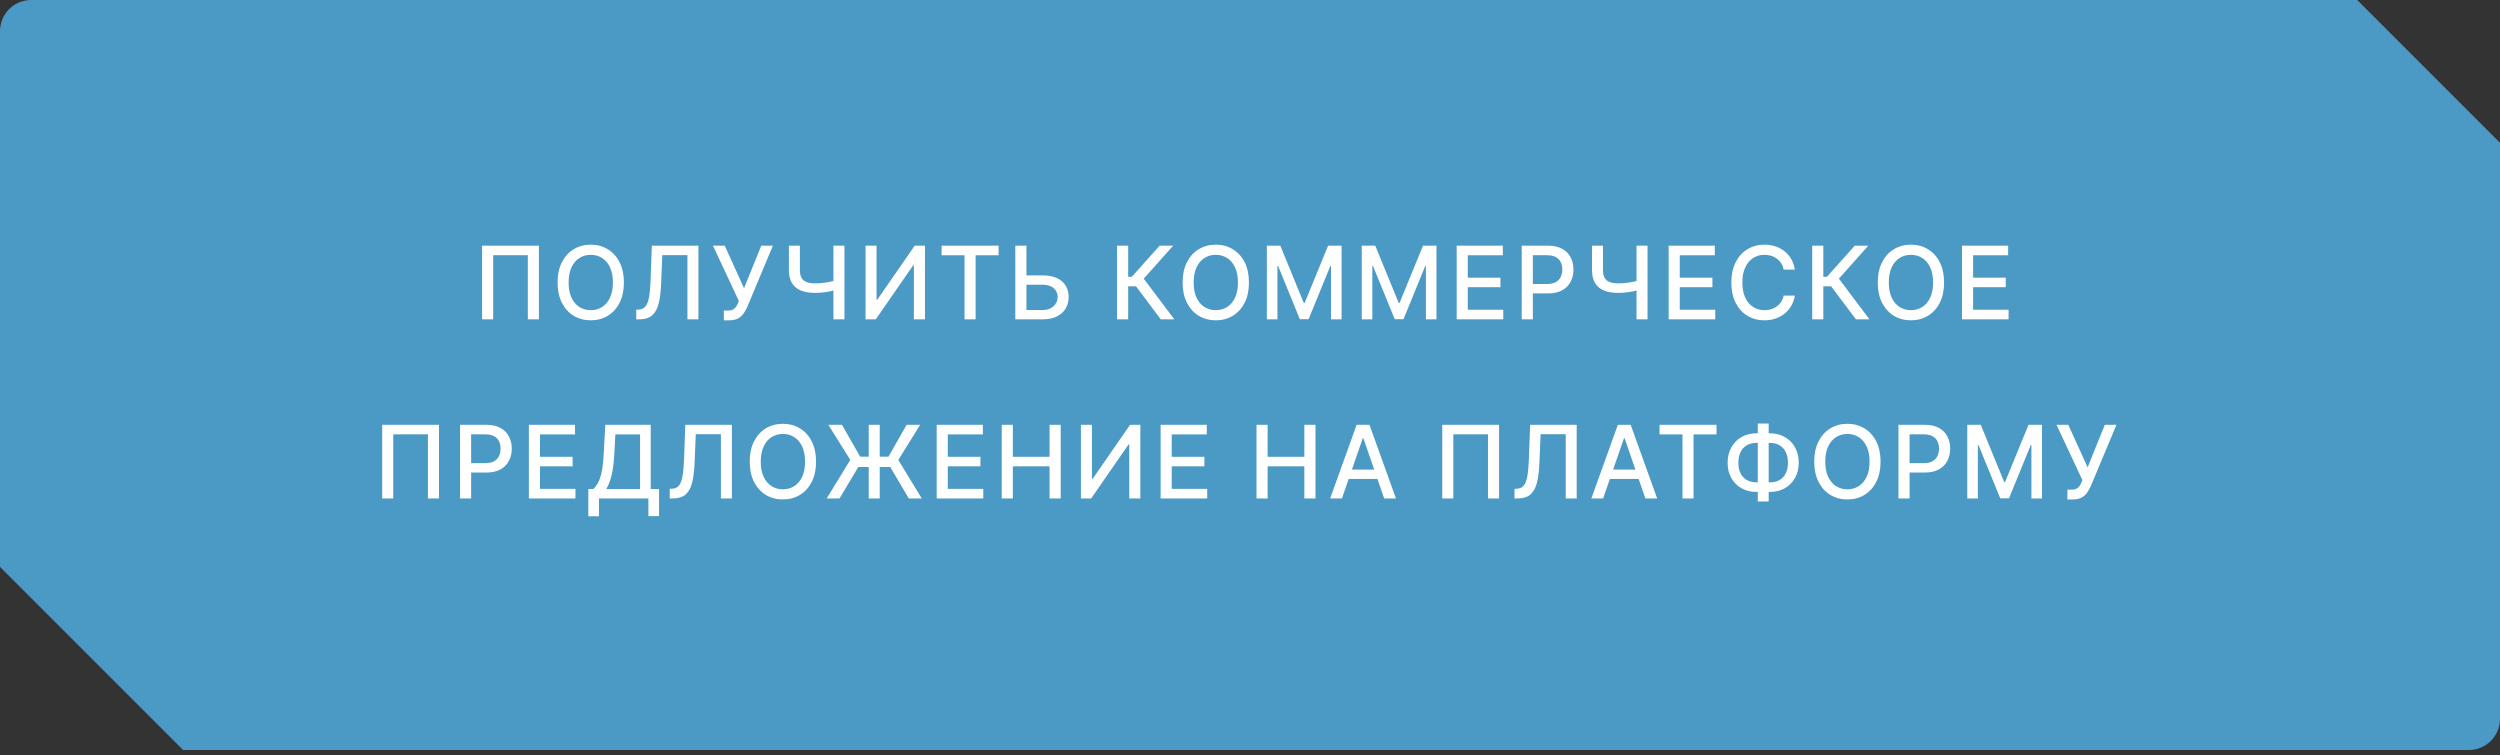
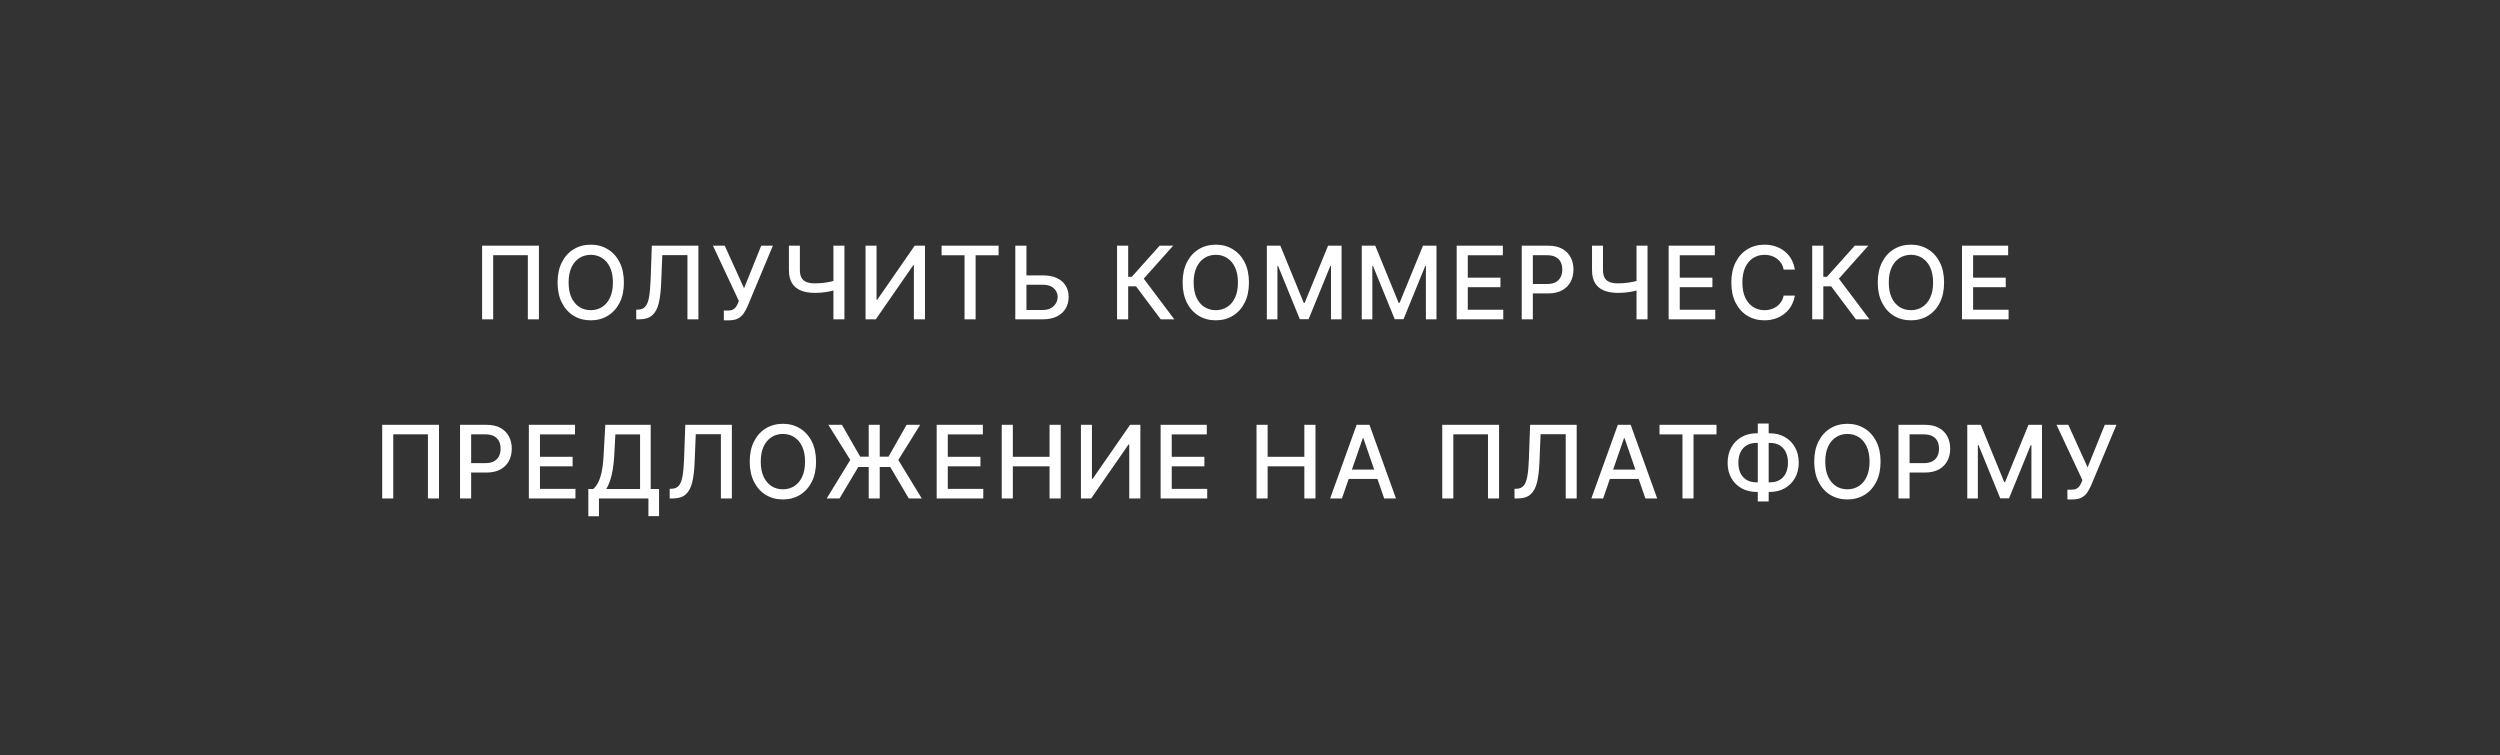
<svg xmlns="http://www.w3.org/2000/svg" width="321" height="97" viewBox="0 0 321 97" fill="none">
  <rect x="0" y="0" width="321" height="97" fill="#333333" stroke="none" />
-   <path fill-rule="evenodd" clip-rule="evenodd" d="M4 0H302.661L321 18.339V92.3C321 94.509 319.209 96.3 317 96.3H23.509L0 72.791V4C0 1.791 1.791 0 4 0Z" fill="#4B99C5" />
  <path d="M69.196 31.546V41H67.774V32.764H63.324V41H61.902V31.546H69.196ZM80.11 36.273C80.11 37.282 79.925 38.15 79.556 38.876C79.186 39.6 78.68 40.157 78.037 40.548C77.397 40.935 76.669 41.129 75.853 41.129C75.035 41.129 74.304 40.935 73.66 40.548C73.02 40.157 72.516 39.598 72.146 38.872C71.777 38.145 71.592 37.279 71.592 36.273C71.592 35.263 71.777 34.397 72.146 33.674C72.516 32.947 73.02 32.39 73.66 32.002C74.304 31.612 75.035 31.416 75.853 31.416C76.669 31.416 77.397 31.612 78.037 32.002C78.68 32.39 79.186 32.947 79.556 33.674C79.925 34.397 80.11 35.263 80.11 36.273ZM78.697 36.273C78.697 35.503 78.573 34.855 78.323 34.329C78.077 33.8 77.738 33.4 77.308 33.129C76.88 32.855 76.395 32.718 75.853 32.718C75.309 32.718 74.822 32.855 74.395 33.129C73.967 33.4 73.628 33.8 73.379 34.329C73.133 34.855 73.01 35.503 73.01 36.273C73.01 37.042 73.133 37.691 73.379 38.221C73.628 38.747 73.967 39.147 74.395 39.421C74.822 39.692 75.309 39.827 75.853 39.827C76.395 39.827 76.88 39.692 77.308 39.421C77.738 39.147 78.077 38.747 78.323 38.221C78.573 37.691 78.697 37.042 78.697 36.273ZM81.693 41V39.763L81.97 39.754C82.345 39.744 82.641 39.617 82.856 39.37C83.075 39.124 83.233 38.727 83.332 38.179C83.433 37.632 83.501 36.901 83.535 35.986L83.696 31.546H89.675V41H88.267V32.755H85.04L84.892 36.365C84.852 37.378 84.75 38.229 84.587 38.918C84.424 39.604 84.147 40.123 83.756 40.474C83.368 40.825 82.816 41 82.099 41H81.693ZM92.941 41.129V39.874H93.509C93.746 39.874 93.942 39.834 94.096 39.754C94.252 39.673 94.38 39.566 94.479 39.43C94.58 39.292 94.665 39.141 94.733 38.978L94.867 38.641L91.543 31.546H93.057L95.536 37.011L97.743 31.546H99.238L95.97 39.361C95.831 39.675 95.671 39.966 95.49 40.234C95.311 40.501 95.073 40.718 94.774 40.885C94.476 41.048 94.08 41.129 93.588 41.129H92.941ZM101.297 31.546H102.705V34.666C102.705 35.1 102.78 35.443 102.931 35.696C103.082 35.945 103.3 36.122 103.586 36.227C103.876 36.331 104.227 36.383 104.639 36.383C104.858 36.383 105.079 36.376 105.304 36.36C105.532 36.342 105.758 36.317 105.982 36.287C106.207 36.253 106.424 36.214 106.633 36.171C106.846 36.125 107.043 36.074 107.224 36.019V37.233C107.046 37.291 106.856 37.344 106.656 37.39C106.459 37.433 106.253 37.471 106.038 37.505C105.822 37.536 105.598 37.561 105.364 37.579C105.13 37.598 104.888 37.607 104.639 37.607C103.95 37.607 103.354 37.508 102.852 37.311C102.354 37.111 101.969 36.796 101.698 36.365C101.431 35.934 101.297 35.368 101.297 34.666V31.546ZM107.012 31.546H108.425V41H107.012V31.546ZM111.136 31.546H112.549V38.489H112.637L117.447 31.546H118.767V41H117.341V34.066H117.253L112.452 41H111.136V31.546ZM120.902 32.773V31.546H128.219V32.773H125.269V41H123.847V32.773H120.902ZM131.358 35.359H133.906C134.608 35.359 135.205 35.472 135.697 35.7C136.19 35.928 136.565 36.25 136.824 36.665C137.085 37.081 137.214 37.57 137.211 38.133C137.214 38.696 137.085 39.193 136.824 39.624C136.565 40.055 136.19 40.392 135.697 40.635C135.205 40.878 134.608 41 133.906 41H130.365V31.546H131.796V39.8H133.906C134.315 39.8 134.66 39.72 134.94 39.56C135.223 39.4 135.437 39.192 135.582 38.936C135.729 38.681 135.803 38.407 135.803 38.115C135.803 37.69 135.64 37.325 135.314 37.021C134.988 36.713 134.518 36.559 133.906 36.559H131.358V35.359ZM149.04 41L145.864 36.762H144.858V41H143.431V31.546H144.858V35.539H145.324L148.897 31.546H150.637L146.856 35.779L150.781 41H149.04ZM160.365 36.273C160.365 37.282 160.18 38.15 159.811 38.876C159.442 39.6 158.935 40.157 158.292 40.548C157.652 40.935 156.924 41.129 156.109 41.129C155.29 41.129 154.559 40.935 153.916 40.548C153.276 40.157 152.771 39.598 152.402 38.872C152.032 38.145 151.848 37.279 151.848 36.273C151.848 35.263 152.032 34.397 152.402 33.674C152.771 32.947 153.276 32.39 153.916 32.002C154.559 31.612 155.29 31.416 156.109 31.416C156.924 31.416 157.652 31.612 158.292 32.002C158.935 32.39 159.442 32.947 159.811 33.674C160.18 34.397 160.365 35.263 160.365 36.273ZM158.952 36.273C158.952 35.503 158.828 34.855 158.578 34.329C158.332 33.8 157.994 33.4 157.563 33.129C157.135 32.855 156.65 32.718 156.109 32.718C155.564 32.718 155.078 32.855 154.65 33.129C154.222 33.4 153.883 33.8 153.634 34.329C153.388 34.855 153.265 35.503 153.265 36.273C153.265 37.042 153.388 37.691 153.634 38.221C153.883 38.747 154.222 39.147 154.65 39.421C155.078 39.692 155.564 39.827 156.109 39.827C156.65 39.827 157.135 39.692 157.563 39.421C157.994 39.147 158.332 38.747 158.578 38.221C158.828 37.691 158.952 37.042 158.952 36.273ZM162.663 31.546H164.395L167.405 38.895H167.515L170.525 31.546H172.257V41H170.899V34.158H170.812L168.023 40.986H166.897L164.108 34.154H164.021V41H162.663V31.546ZM174.85 31.546H176.582L179.592 38.895H179.702L182.712 31.546H184.443V41H183.086V34.158H182.999L180.21 40.986H179.084L176.295 34.154H176.208V41H174.85V31.546ZM187.037 41V31.546H192.965V32.773H188.464V35.654H192.656V36.877H188.464V39.772H193.02V41H187.037ZM195.39 41V31.546H198.76C199.496 31.546 200.105 31.679 200.589 31.947C201.072 32.215 201.433 32.581 201.673 33.046C201.914 33.508 202.034 34.028 202.034 34.606C202.034 35.188 201.912 35.711 201.669 36.176C201.429 36.637 201.066 37.004 200.579 37.275C200.096 37.542 199.488 37.676 198.756 37.676H196.438V36.467H198.627C199.091 36.467 199.468 36.387 199.758 36.227C200.047 36.063 200.259 35.842 200.395 35.562C200.53 35.282 200.598 34.963 200.598 34.606C200.598 34.249 200.53 33.932 200.395 33.655C200.259 33.378 200.045 33.161 199.753 33.004C199.464 32.847 199.082 32.769 198.608 32.769H196.817V41H195.39ZM204.415 31.546H205.823V34.666C205.823 35.1 205.899 35.443 206.049 35.696C206.2 35.945 206.419 36.122 206.705 36.227C206.994 36.331 207.345 36.383 207.757 36.383C207.976 36.383 208.198 36.376 208.422 36.36C208.65 36.342 208.876 36.317 209.101 36.287C209.326 36.253 209.543 36.214 209.752 36.171C209.964 36.125 210.161 36.074 210.343 36.019V37.233C210.164 37.291 209.975 37.344 209.775 37.39C209.578 37.433 209.372 37.471 209.156 37.505C208.941 37.536 208.716 37.561 208.482 37.579C208.248 37.598 208.007 37.607 207.757 37.607C207.068 37.607 206.473 37.508 205.971 37.311C205.472 37.111 205.088 36.796 204.817 36.365C204.549 35.934 204.415 35.368 204.415 34.666V31.546ZM210.13 31.546H211.543V41H210.13V31.546ZM214.255 41V31.546H220.182V32.773H215.681V35.654H219.873V36.877H215.681V39.772H220.238V41H214.255ZM230.46 34.62H229.02C228.965 34.312 228.861 34.041 228.711 33.807C228.56 33.574 228.375 33.375 228.157 33.212C227.938 33.049 227.693 32.926 227.423 32.843C227.155 32.76 226.87 32.718 226.569 32.718C226.024 32.718 225.536 32.855 225.105 33.129C224.677 33.403 224.339 33.804 224.09 34.334C223.843 34.863 223.72 35.51 223.72 36.273C223.72 37.042 223.843 37.691 224.09 38.221C224.339 38.75 224.679 39.15 225.11 39.421C225.541 39.692 226.025 39.827 226.564 39.827C226.863 39.827 227.146 39.787 227.413 39.707C227.684 39.624 227.929 39.503 228.147 39.343C228.366 39.183 228.551 38.987 228.701 38.756C228.855 38.523 228.961 38.255 229.02 37.953L230.46 37.958C230.383 38.422 230.234 38.85 230.013 39.241C229.794 39.629 229.512 39.964 229.168 40.248C228.826 40.528 228.435 40.745 227.995 40.898C227.555 41.052 227.075 41.129 226.555 41.129C225.736 41.129 225.007 40.935 224.367 40.548C223.726 40.157 223.222 39.598 222.852 38.872C222.486 38.145 222.303 37.279 222.303 36.273C222.303 35.263 222.488 34.397 222.857 33.674C223.226 32.947 223.731 32.39 224.371 32.002C225.011 31.612 225.739 31.416 226.555 31.416C227.056 31.416 227.524 31.488 227.958 31.633C228.395 31.775 228.788 31.984 229.135 32.261C229.483 32.535 229.771 32.87 229.999 33.267C230.226 33.661 230.38 34.112 230.46 34.62ZM238.296 41L235.12 36.762H234.114V41H232.687V31.546H234.114V35.539H234.58L238.153 31.546H239.894L236.113 35.779L240.037 41H238.296ZM249.621 36.273C249.621 37.282 249.436 38.15 249.067 38.876C248.698 39.6 248.192 40.157 247.548 40.548C246.908 40.935 246.18 41.129 245.365 41.129C244.546 41.129 243.815 40.935 243.172 40.548C242.532 40.157 242.027 39.598 241.658 38.872C241.288 38.145 241.104 37.279 241.104 36.273C241.104 35.263 241.288 34.397 241.658 33.674C242.027 32.947 242.532 32.39 243.172 32.002C243.815 31.612 244.546 31.416 245.365 31.416C246.18 31.416 246.908 31.612 247.548 32.002C248.192 32.39 248.698 32.947 249.067 33.674C249.436 34.397 249.621 35.263 249.621 36.273ZM248.208 36.273C248.208 35.503 248.084 34.855 247.835 34.329C247.588 33.8 247.25 33.4 246.819 33.129C246.391 32.855 245.906 32.718 245.365 32.718C244.82 32.718 244.334 32.855 243.906 33.129C243.478 33.4 243.14 33.8 242.89 34.329C242.644 34.855 242.521 35.503 242.521 36.273C242.521 37.042 242.644 37.691 242.89 38.221C243.14 38.747 243.478 39.147 243.906 39.421C244.334 39.692 244.82 39.827 245.365 39.827C245.906 39.827 246.391 39.692 246.819 39.421C247.25 39.147 247.588 38.747 247.835 38.221C248.084 37.691 248.208 37.042 248.208 36.273ZM251.92 41V31.546H257.847V32.773H253.346V35.654H257.538V36.877H253.346V39.772H257.903V41H251.92ZM56.368 54.545V64H54.946V55.764H50.495V64H49.074V54.545H56.368ZM59.069 64V54.545H62.439C63.175 54.545 63.784 54.679 64.267 54.947C64.75 55.215 65.112 55.581 65.352 56.046C65.592 56.508 65.712 57.028 65.712 57.606C65.712 58.188 65.591 58.711 65.347 59.176C65.107 59.637 64.744 60.004 64.258 60.275C63.775 60.542 63.167 60.676 62.434 60.676H60.117V59.467H62.305C62.77 59.467 63.147 59.387 63.436 59.227C63.725 59.063 63.938 58.842 64.073 58.562C64.209 58.282 64.276 57.963 64.276 57.606C64.276 57.249 64.209 56.932 64.073 56.655C63.938 56.378 63.724 56.161 63.431 56.004C63.142 55.847 62.761 55.769 62.287 55.769H60.495V64H59.069ZM67.904 64V54.545H73.832V55.773H69.331V58.654H73.523V59.877H69.331V62.772H73.887V64H67.904ZM75.542 66.285V62.791H76.165C76.377 62.612 76.576 62.358 76.761 62.029C76.945 61.7 77.102 61.255 77.231 60.695C77.361 60.135 77.45 59.416 77.499 58.539L77.721 54.545H83.551V62.791H84.622V66.271H83.256V64H76.908V66.285H75.542ZM77.845 62.791H82.185V55.773H79.013L78.866 58.539C78.826 59.207 78.76 59.807 78.667 60.339C78.578 60.872 78.463 61.342 78.321 61.752C78.182 62.158 78.024 62.504 77.845 62.791ZM85.99 64V62.763L86.266 62.754C86.642 62.744 86.938 62.617 87.153 62.37C87.371 62.124 87.53 61.727 87.628 61.179C87.73 60.632 87.798 59.901 87.832 58.986L87.993 54.545H93.971V64H92.563V55.755H89.337L89.189 59.365C89.149 60.378 89.047 61.229 88.884 61.918C88.721 62.604 88.444 63.123 88.053 63.474C87.665 63.825 87.113 64 86.396 64H85.99ZM104.782 59.273C104.782 60.282 104.597 61.15 104.228 61.876C103.858 62.6 103.352 63.157 102.709 63.548C102.069 63.935 101.341 64.129 100.525 64.129C99.707 64.129 98.976 63.935 98.332 63.548C97.692 63.157 97.188 62.598 96.818 61.872C96.449 61.145 96.264 60.279 96.264 59.273C96.264 58.263 96.449 57.397 96.818 56.674C97.188 55.947 97.692 55.39 98.332 55.002C98.976 54.612 99.707 54.416 100.525 54.416C101.341 54.416 102.069 54.612 102.709 55.002C103.352 55.39 103.858 55.947 104.228 56.674C104.597 57.397 104.782 58.263 104.782 59.273ZM103.369 59.273C103.369 58.503 103.244 57.855 102.995 57.329C102.749 56.8 102.41 56.4 101.979 56.129C101.552 55.855 101.067 55.718 100.525 55.718C99.98 55.718 99.494 55.855 99.066 56.129C98.639 56.4 98.3 56.8 98.051 57.329C97.805 57.855 97.681 58.503 97.681 59.273C97.681 60.042 97.805 60.691 98.051 61.221C98.3 61.747 98.639 62.147 99.066 62.421C99.494 62.692 99.98 62.827 100.525 62.827C101.067 62.827 101.552 62.692 101.979 62.421C102.41 62.147 102.749 61.747 102.995 61.221C103.244 60.691 103.369 60.042 103.369 59.273ZM112.957 54.545V64H111.544V54.545H112.957ZM106.148 64L109.176 59.051L106.36 54.545H108.105L110.45 58.636H114.083L116.41 54.545H118.15L115.344 59.06L118.354 64H116.687L114.309 59.965H110.205L107.796 64H106.148ZM120.27 64V54.545H126.198V55.773H121.696V58.654H125.888V59.877H121.696V62.772H126.253V64H120.27ZM128.623 64V54.545H130.049V58.654H134.763V54.545H136.194V64H134.763V59.877H130.049V64H128.623ZM138.791 54.545H140.204V61.489H140.292L145.102 54.545H146.422V64H144.996V57.066H144.908L140.107 64H138.791V54.545ZM149.023 64V54.545H154.951V55.773H150.45V58.654H154.642V59.877H150.45V62.772H155.006V64H149.023ZM161.337 64V54.545H162.763V58.654H167.477V54.545H168.908V64H167.477V59.877H162.763V64H161.337ZM172.304 64H170.79L174.192 54.545H175.84L179.242 64H177.728L175.055 56.263H174.981L172.304 64ZM172.558 60.298H177.47V61.498H172.558V60.298ZM192.479 54.545V64H191.057V55.764H186.607V64H185.185V54.545H192.479ZM194.465 64V62.763L194.742 62.754C195.117 62.744 195.413 62.617 195.628 62.37C195.847 62.124 196.005 61.727 196.104 61.179C196.205 60.632 196.273 59.901 196.307 58.986L196.468 54.545H202.447V64H201.039V55.755H197.812L197.664 59.365C197.624 60.378 197.523 61.229 197.359 61.918C197.196 62.604 196.919 63.123 196.528 63.474C196.141 63.825 195.588 64 194.871 64H194.465ZM205.843 64H204.329L207.731 54.545H209.379L212.781 64H211.267L208.594 56.263H208.52L205.843 64ZM206.097 60.298H211.009V61.498H206.097V60.298ZM213.083 55.773V54.545H220.4V55.773H217.45V64H216.029V55.773H213.083ZM225.543 55.635H227.246C227.966 55.635 228.605 55.793 229.162 56.11C229.722 56.424 230.161 56.866 230.478 57.435C230.798 58.002 230.958 58.66 230.958 59.411C230.958 60.156 230.798 60.81 230.478 61.373C230.161 61.936 229.722 62.377 229.162 62.694C228.605 63.008 227.966 63.164 227.246 63.164H225.543C224.822 63.164 224.182 63.009 223.622 62.698C223.062 62.384 222.622 61.947 222.302 61.387C221.985 60.827 221.826 60.173 221.826 59.425C221.826 58.671 221.986 58.009 222.307 57.44C222.627 56.871 223.065 56.427 223.622 56.11C224.182 55.793 224.822 55.635 225.543 55.635ZM225.543 56.867C225.05 56.867 224.63 56.971 224.282 57.177C223.935 57.38 223.668 57.672 223.484 58.054C223.299 58.436 223.207 58.893 223.207 59.425C223.207 59.945 223.299 60.393 223.484 60.769C223.671 61.141 223.939 61.429 224.287 61.632C224.635 61.832 225.053 61.932 225.543 61.932H227.251C227.74 61.932 228.157 61.832 228.502 61.632C228.85 61.429 229.114 61.139 229.296 60.764C229.481 60.385 229.573 59.934 229.573 59.411C229.573 58.885 229.481 58.432 229.296 58.054C229.114 57.672 228.85 57.38 228.502 57.177C228.157 56.971 227.74 56.867 227.251 56.867H225.543ZM227.098 54.379V64.388H225.7V54.379H227.098ZM241.464 59.273C241.464 60.282 241.28 61.15 240.91 61.876C240.541 62.6 240.035 63.157 239.392 63.548C238.751 63.935 238.024 64.129 237.208 64.129C236.389 64.129 235.658 63.935 235.015 63.548C234.375 63.157 233.87 62.598 233.501 61.872C233.132 61.145 232.947 60.279 232.947 59.273C232.947 58.263 233.132 57.397 233.501 56.674C233.87 55.947 234.375 55.39 235.015 55.002C235.658 54.612 236.389 54.416 237.208 54.416C238.024 54.416 238.751 54.612 239.392 55.002C240.035 55.39 240.541 55.947 240.91 56.674C241.28 57.397 241.464 58.263 241.464 59.273ZM240.052 59.273C240.052 58.503 239.927 57.855 239.678 57.329C239.432 56.8 239.093 56.4 238.662 56.129C238.234 55.855 237.75 55.718 237.208 55.718C236.663 55.718 236.177 55.855 235.749 56.129C235.321 56.4 234.983 56.8 234.734 57.329C234.487 57.855 234.364 58.503 234.364 59.273C234.364 60.042 234.487 60.691 234.734 61.221C234.983 61.747 235.321 62.147 235.749 62.421C236.177 62.692 236.663 62.827 237.208 62.827C237.75 62.827 238.234 62.692 238.662 62.421C239.093 62.147 239.432 61.747 239.678 61.221C239.927 60.691 240.052 60.042 240.052 59.273ZM243.763 64V54.545H247.133C247.868 54.545 248.478 54.679 248.961 54.947C249.444 55.215 249.806 55.581 250.046 56.046C250.286 56.508 250.406 57.028 250.406 57.606C250.406 58.188 250.284 58.711 250.041 59.176C249.801 59.637 249.438 60.004 248.952 60.275C248.469 60.542 247.861 60.676 247.128 60.676H244.811V59.467H246.999C247.464 59.467 247.841 59.387 248.13 59.227C248.419 59.063 248.632 58.842 248.767 58.562C248.903 58.282 248.97 57.963 248.97 57.606C248.97 57.249 248.903 56.932 248.767 56.655C248.632 56.378 248.418 56.161 248.125 56.004C247.836 55.847 247.455 55.769 246.981 55.769H245.189V64H243.763ZM252.598 54.545H254.329L257.339 61.895H257.45L260.46 54.545H262.191V64H260.834V57.158H260.746L257.958 63.986H256.832L254.043 57.154H253.956V64H252.598V54.545ZM265.455 64.129V62.874H266.023C266.26 62.874 266.455 62.834 266.609 62.754C266.766 62.673 266.894 62.566 266.992 62.43C267.094 62.292 267.178 62.141 267.246 61.978L267.38 61.641L264.056 54.545H265.57L268.049 60.011L270.256 54.545H271.752L268.483 62.361C268.345 62.675 268.185 62.966 268.003 63.234C267.825 63.501 267.586 63.718 267.287 63.885C266.989 64.048 266.593 64.129 266.101 64.129H265.455Z" fill="white" />
</svg>